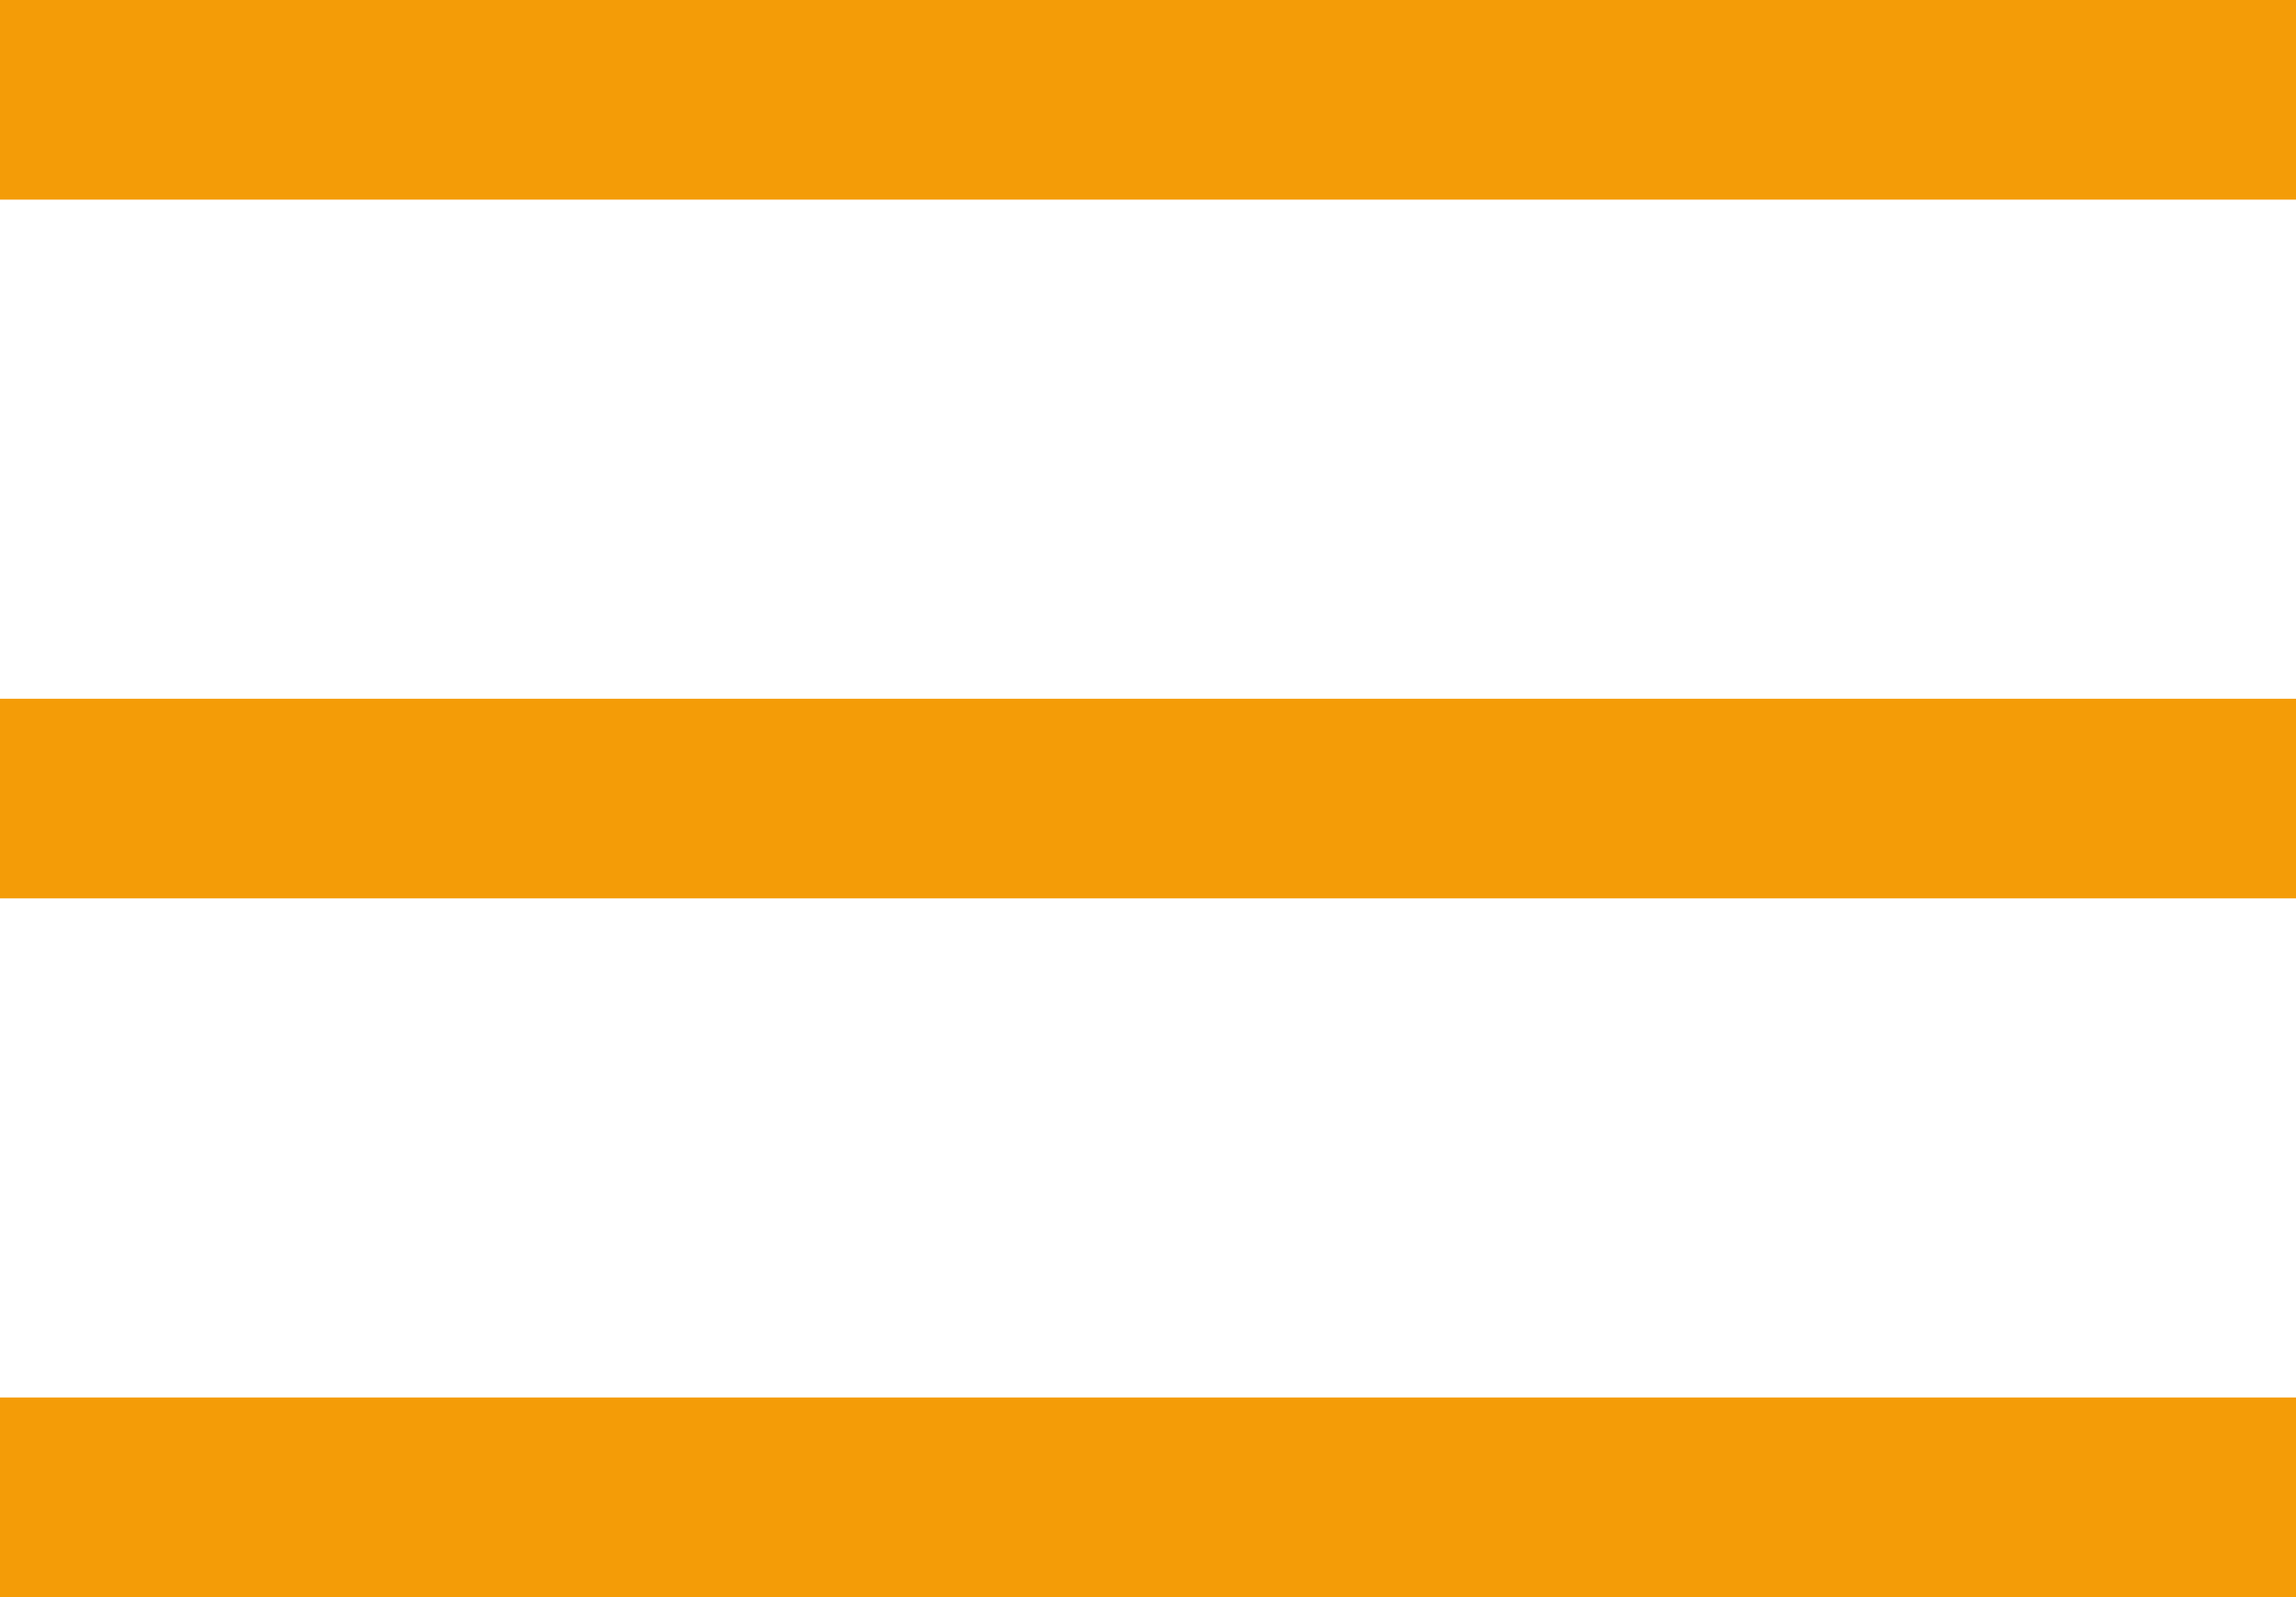
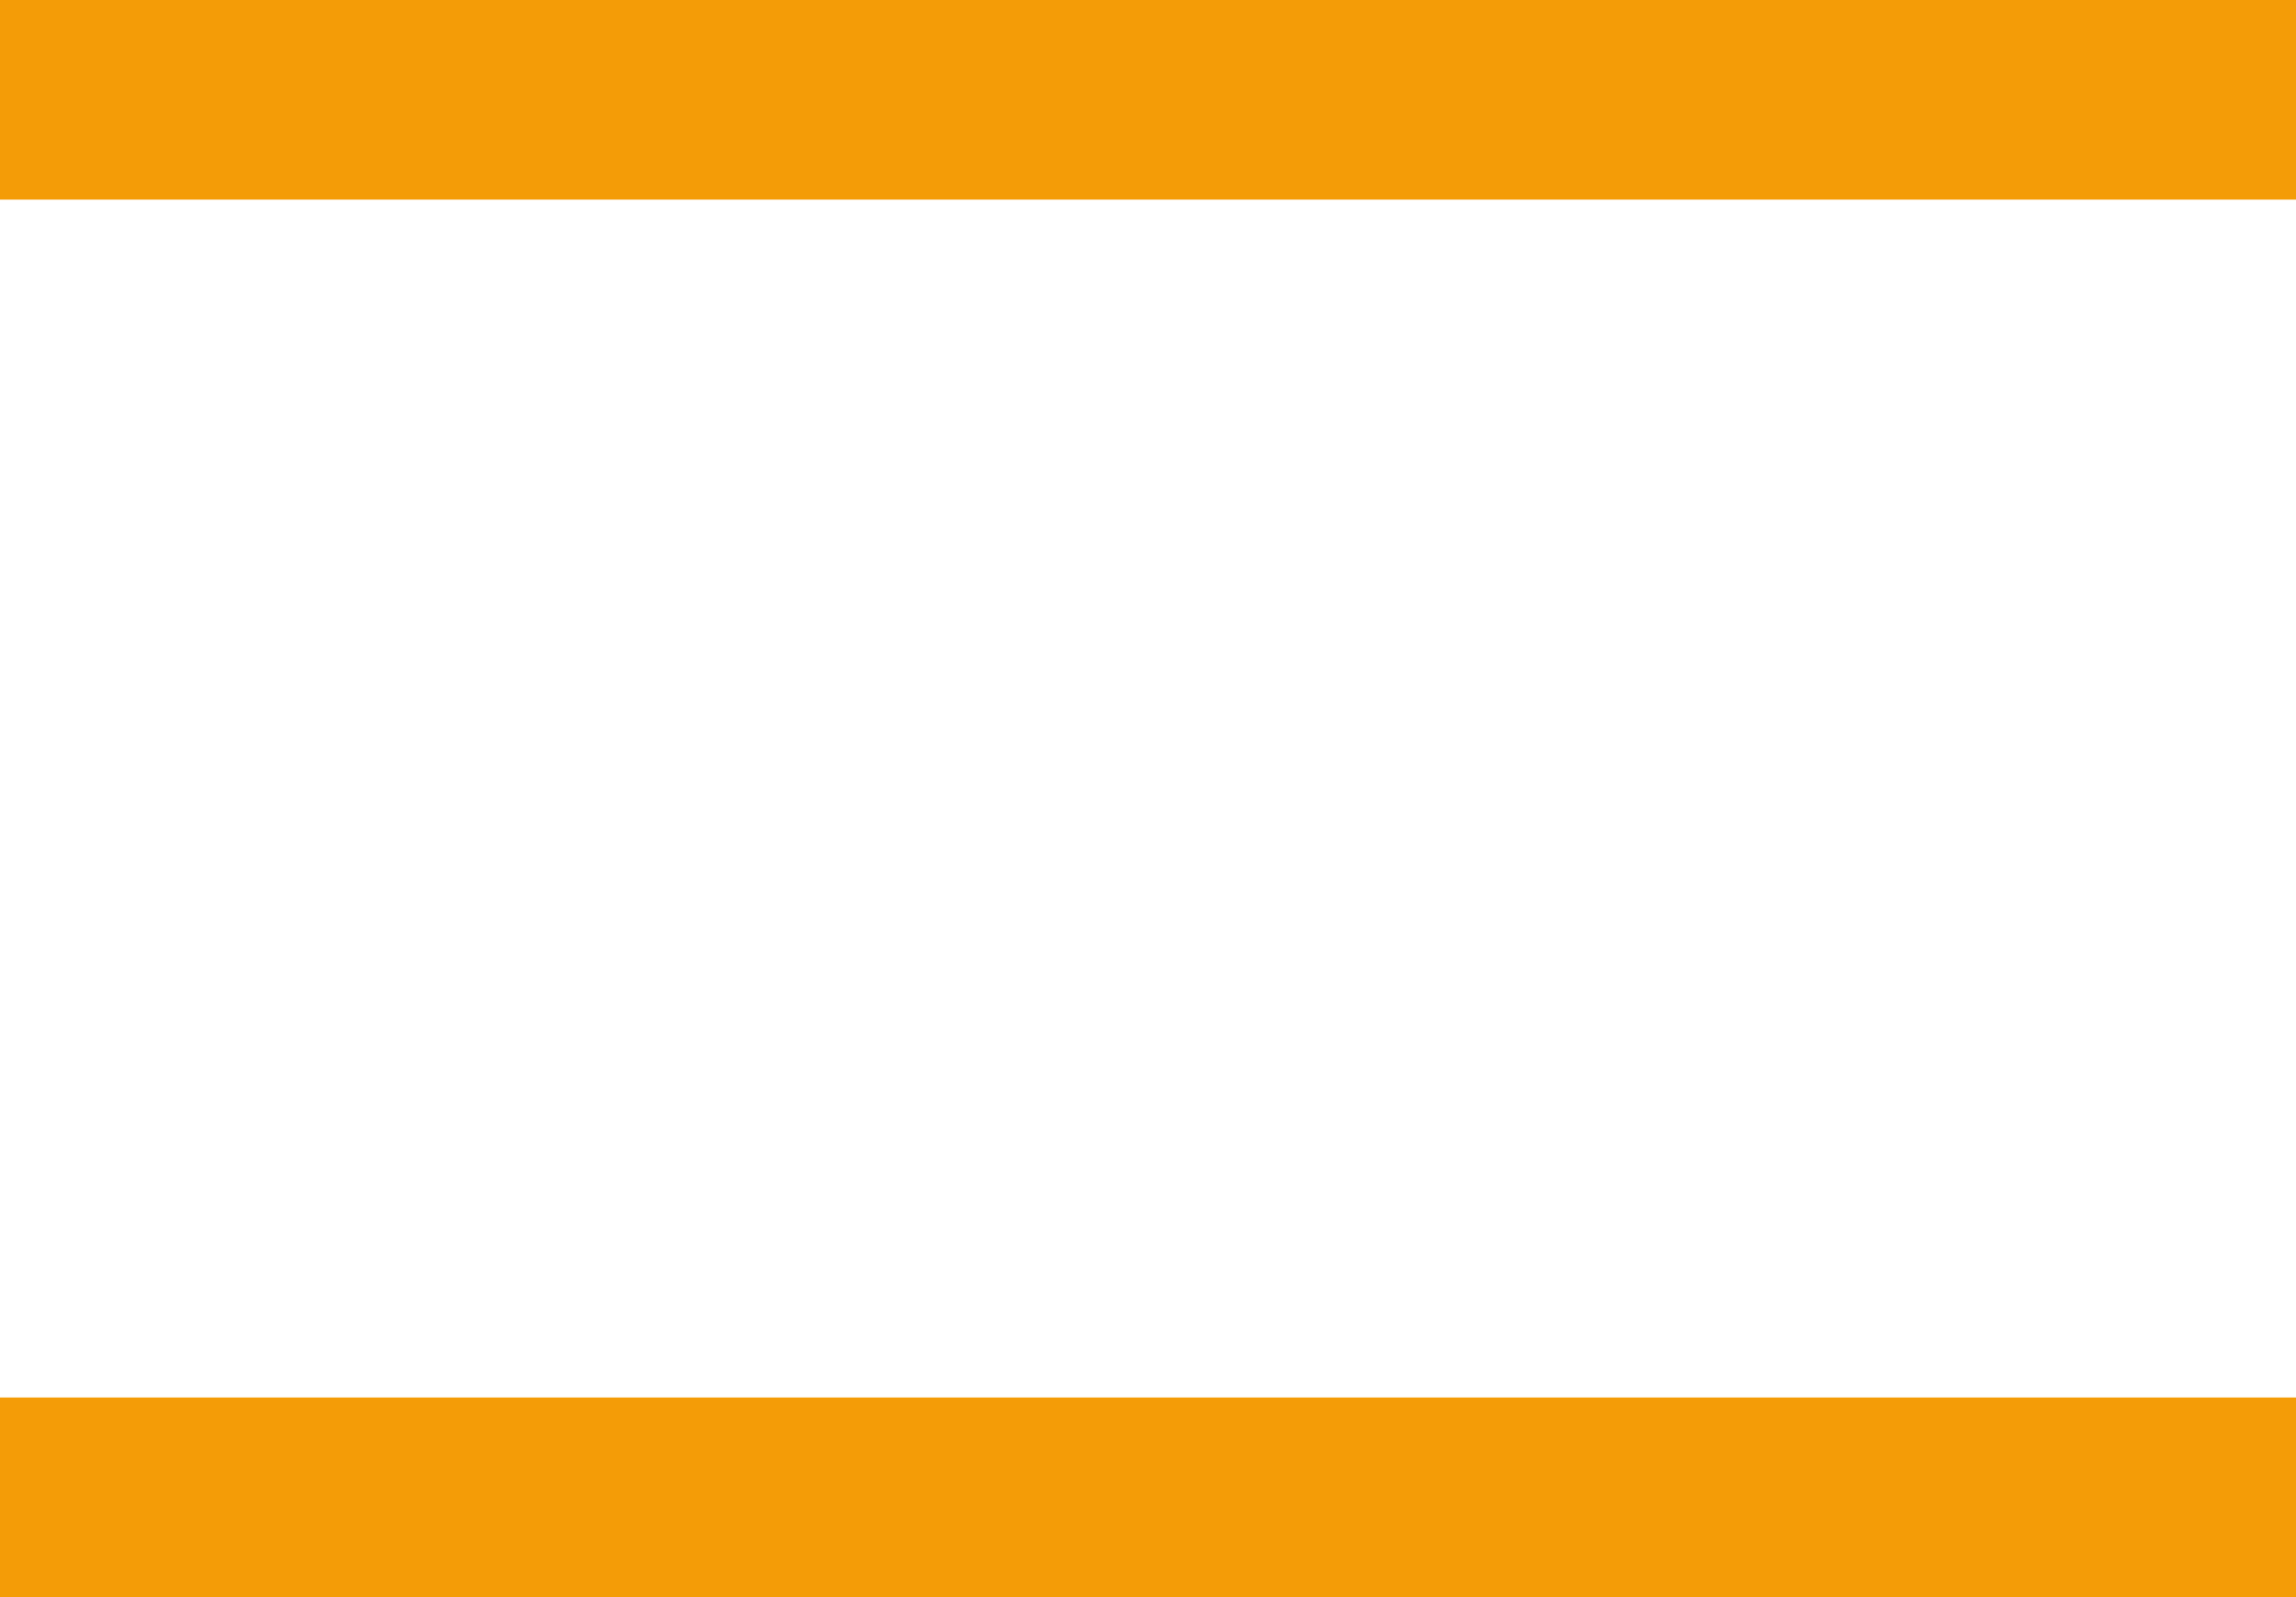
<svg xmlns="http://www.w3.org/2000/svg" width="23" height="16" viewBox="0 0 23 16" fill="none">
  <rect width="23" height="2" fill="#F49C07" />
-   <rect y="7" width="23" height="2" fill="#F49C07" />
  <rect y="14" width="23" height="2" fill="#F49C07" />
</svg>